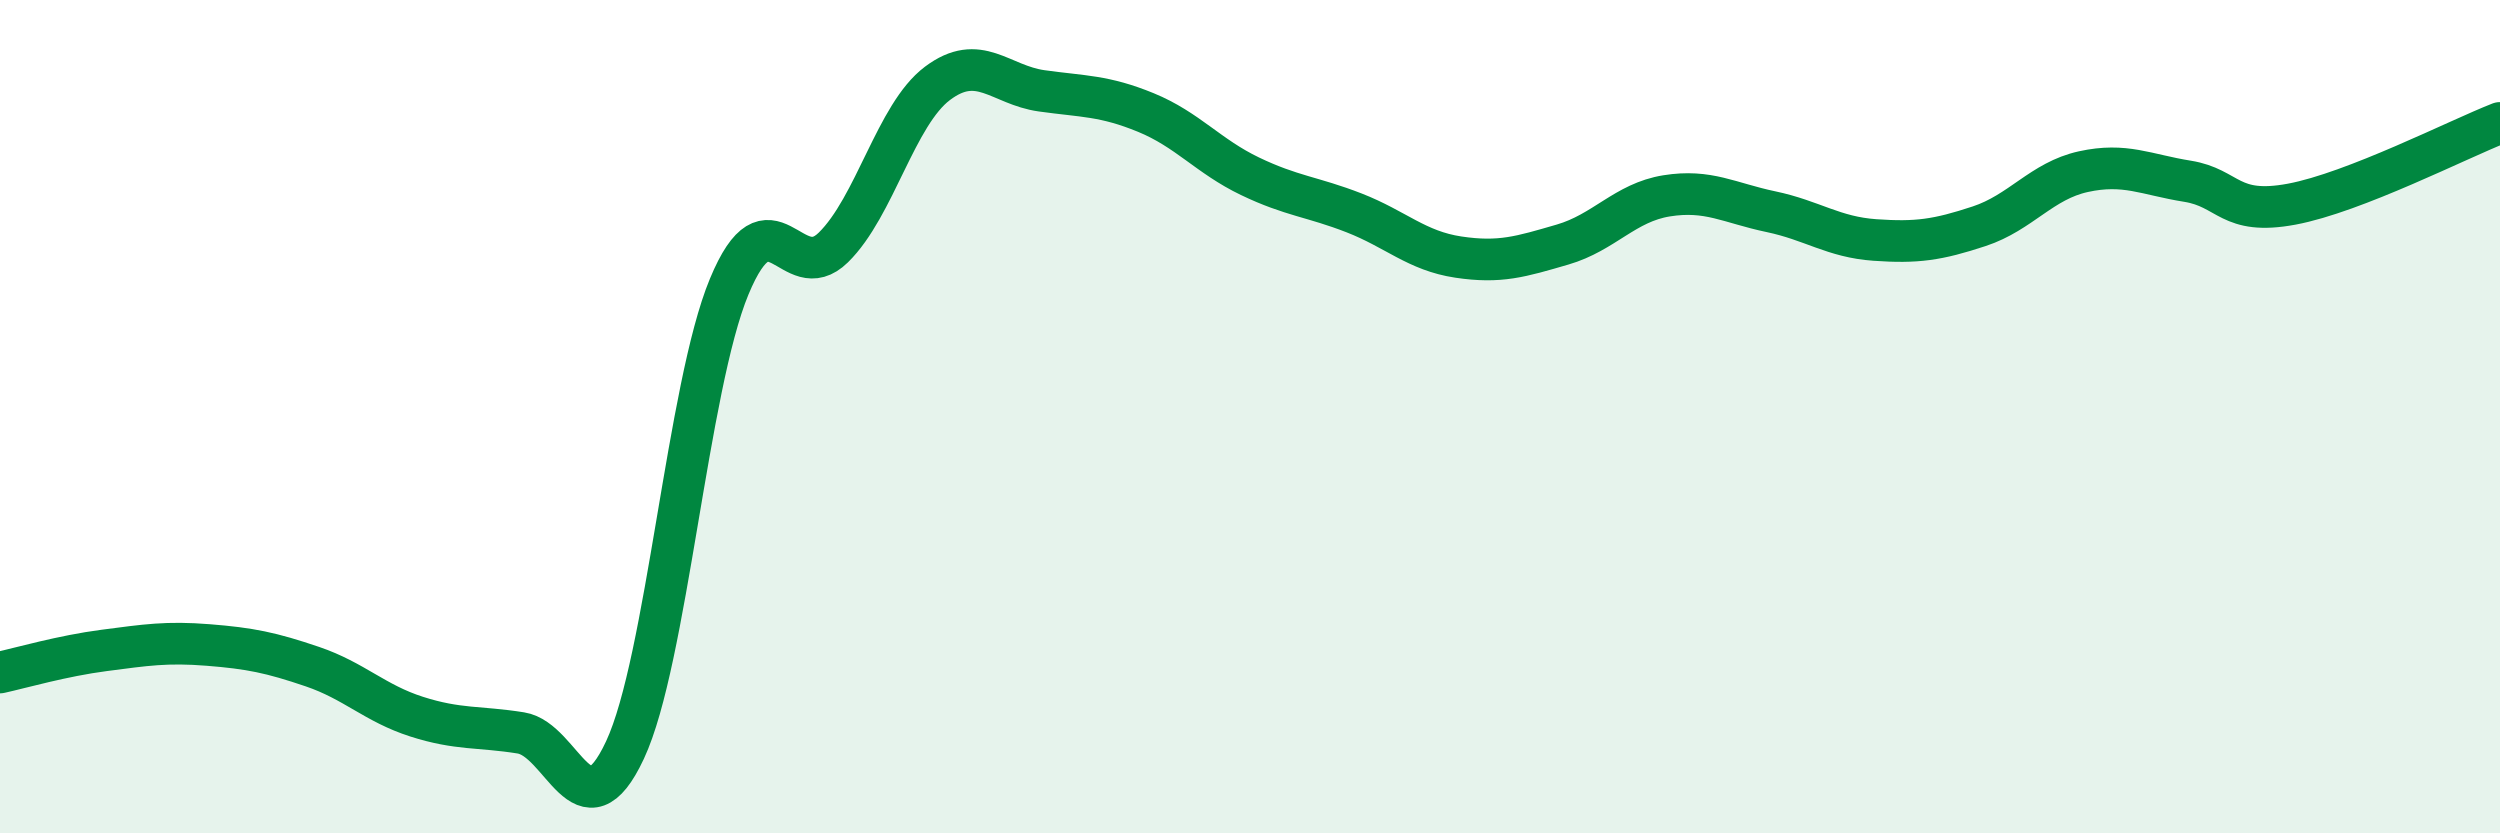
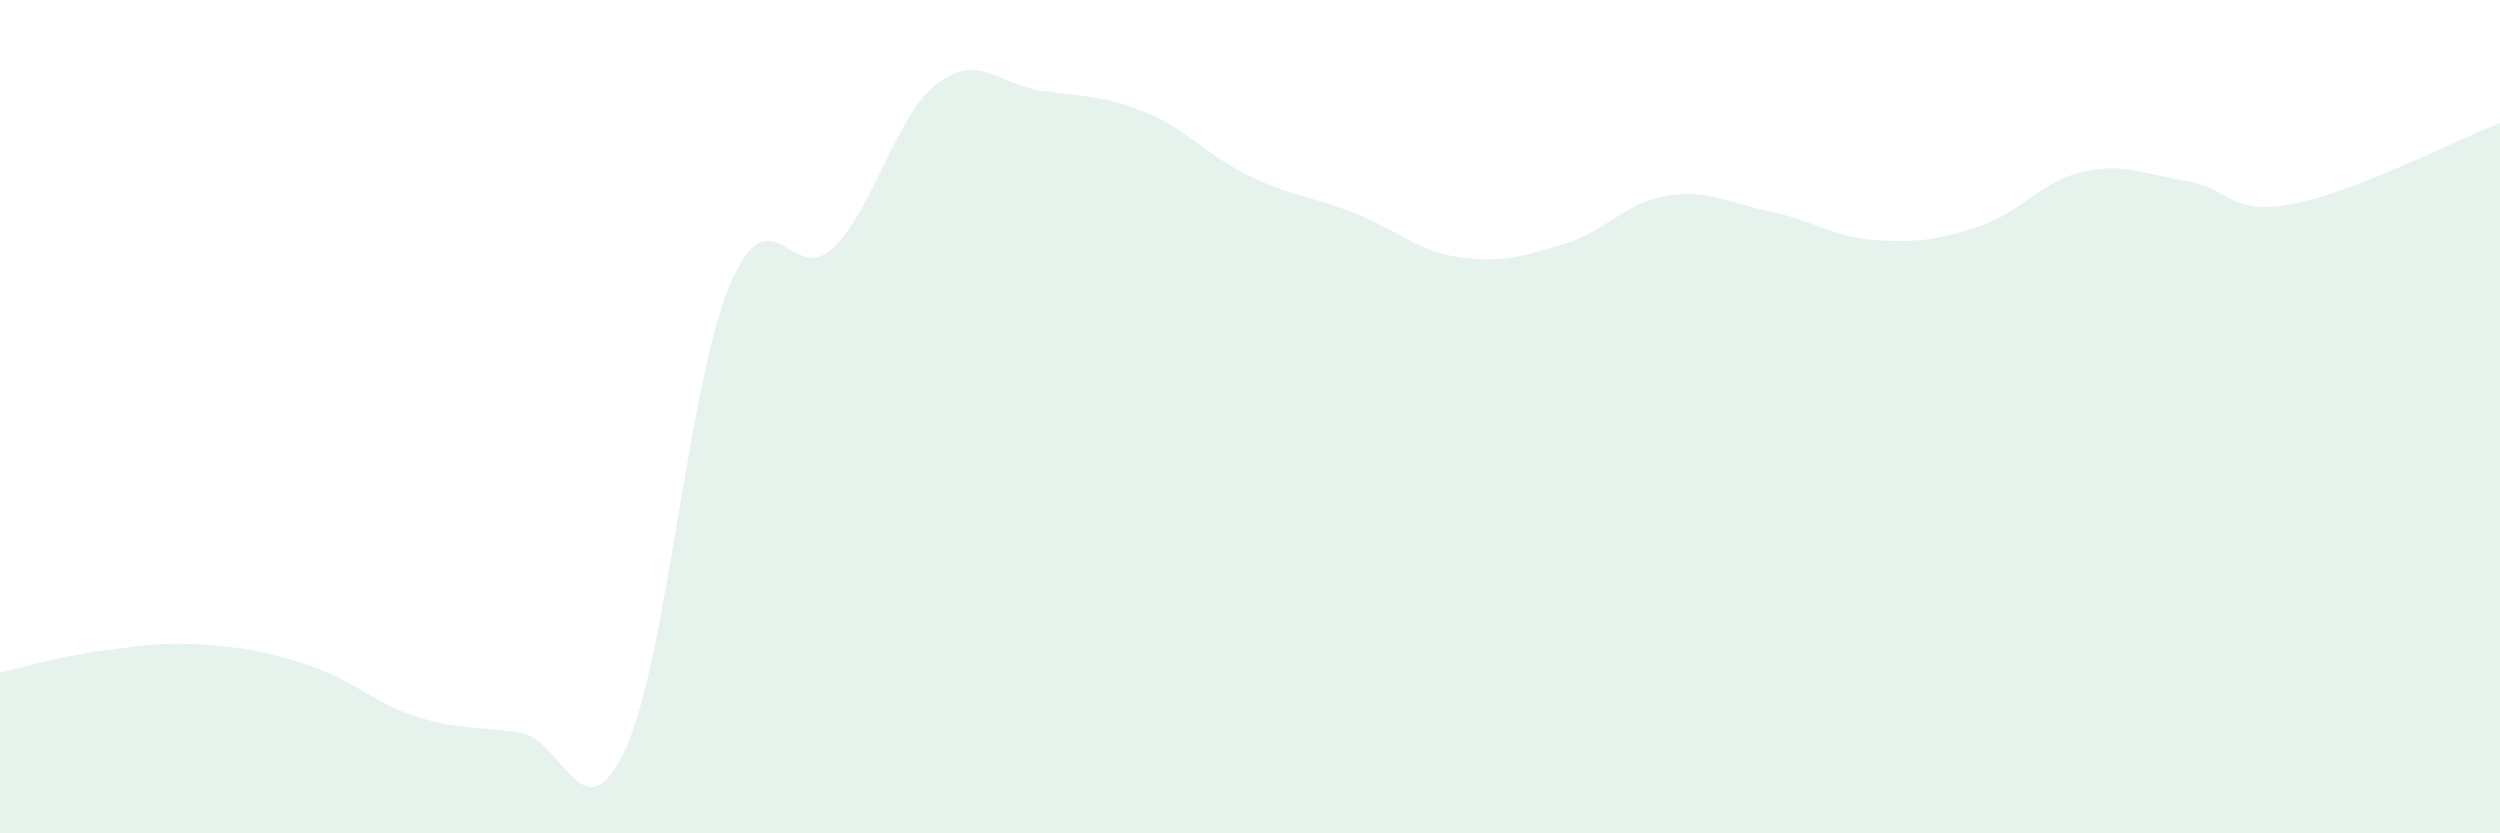
<svg xmlns="http://www.w3.org/2000/svg" width="60" height="20" viewBox="0 0 60 20">
  <path d="M 0,16.14 C 0.5,16.03 1.5,15.74 2.5,15.61 C 3.5,15.48 4,15.4 5,15.48 C 6,15.56 6.5,15.66 7.5,16 C 8.5,16.34 9,16.88 10,17.2 C 11,17.52 11.5,17.43 12.5,17.59 C 13.5,17.75 14,20.14 15,18 C 16,15.86 16.5,9.29 17.5,6.88 C 18.5,4.47 19,6.92 20,5.94 C 21,4.96 21.5,2.75 22.5,2 C 23.5,1.25 24,2.04 25,2.18 C 26,2.32 26.5,2.29 27.5,2.7 C 28.5,3.11 29,3.75 30,4.23 C 31,4.71 31.5,4.72 32.5,5.11 C 33.5,5.5 34,6.02 35,6.17 C 36,6.32 36.5,6.16 37.5,5.87 C 38.5,5.58 39,4.86 40,4.7 C 41,4.54 41.5,4.87 42.5,5.08 C 43.5,5.29 44,5.69 45,5.76 C 46,5.83 46.5,5.76 47.5,5.43 C 48.5,5.1 49,4.34 50,4.12 C 51,3.9 51.5,4.19 52.5,4.35 C 53.5,4.51 53.5,5.18 55,4.9 C 56.5,4.62 59,3.34 60,2.95L60 20L0 20Z" fill="#008740" opacity="0.1" stroke-linecap="round" stroke-linejoin="round" />
-   <path d="M 0,16.14 C 0.5,16.03 1.5,15.74 2.5,15.61 C 3.5,15.48 4,15.4 5,15.48 C 6,15.56 6.5,15.66 7.5,16 C 8.5,16.34 9,16.88 10,17.2 C 11,17.52 11.5,17.43 12.5,17.59 C 13.5,17.75 14,20.14 15,18 C 16,15.86 16.5,9.29 17.5,6.88 C 18.5,4.47 19,6.92 20,5.94 C 21,4.96 21.5,2.75 22.5,2 C 23.5,1.25 24,2.04 25,2.18 C 26,2.32 26.5,2.29 27.5,2.7 C 28.5,3.11 29,3.75 30,4.23 C 31,4.71 31.5,4.72 32.5,5.11 C 33.5,5.5 34,6.02 35,6.17 C 36,6.32 36.5,6.16 37.5,5.87 C 38.5,5.58 39,4.86 40,4.7 C 41,4.54 41.5,4.87 42.5,5.08 C 43.5,5.29 44,5.69 45,5.76 C 46,5.83 46.5,5.76 47.5,5.43 C 48.5,5.1 49,4.34 50,4.12 C 51,3.9 51.5,4.19 52.5,4.35 C 53.5,4.51 53.5,5.18 55,4.9 C 56.5,4.62 59,3.34 60,2.95" stroke="#008740" stroke-width="1" fill="none" stroke-linecap="round" stroke-linejoin="round" />
</svg>